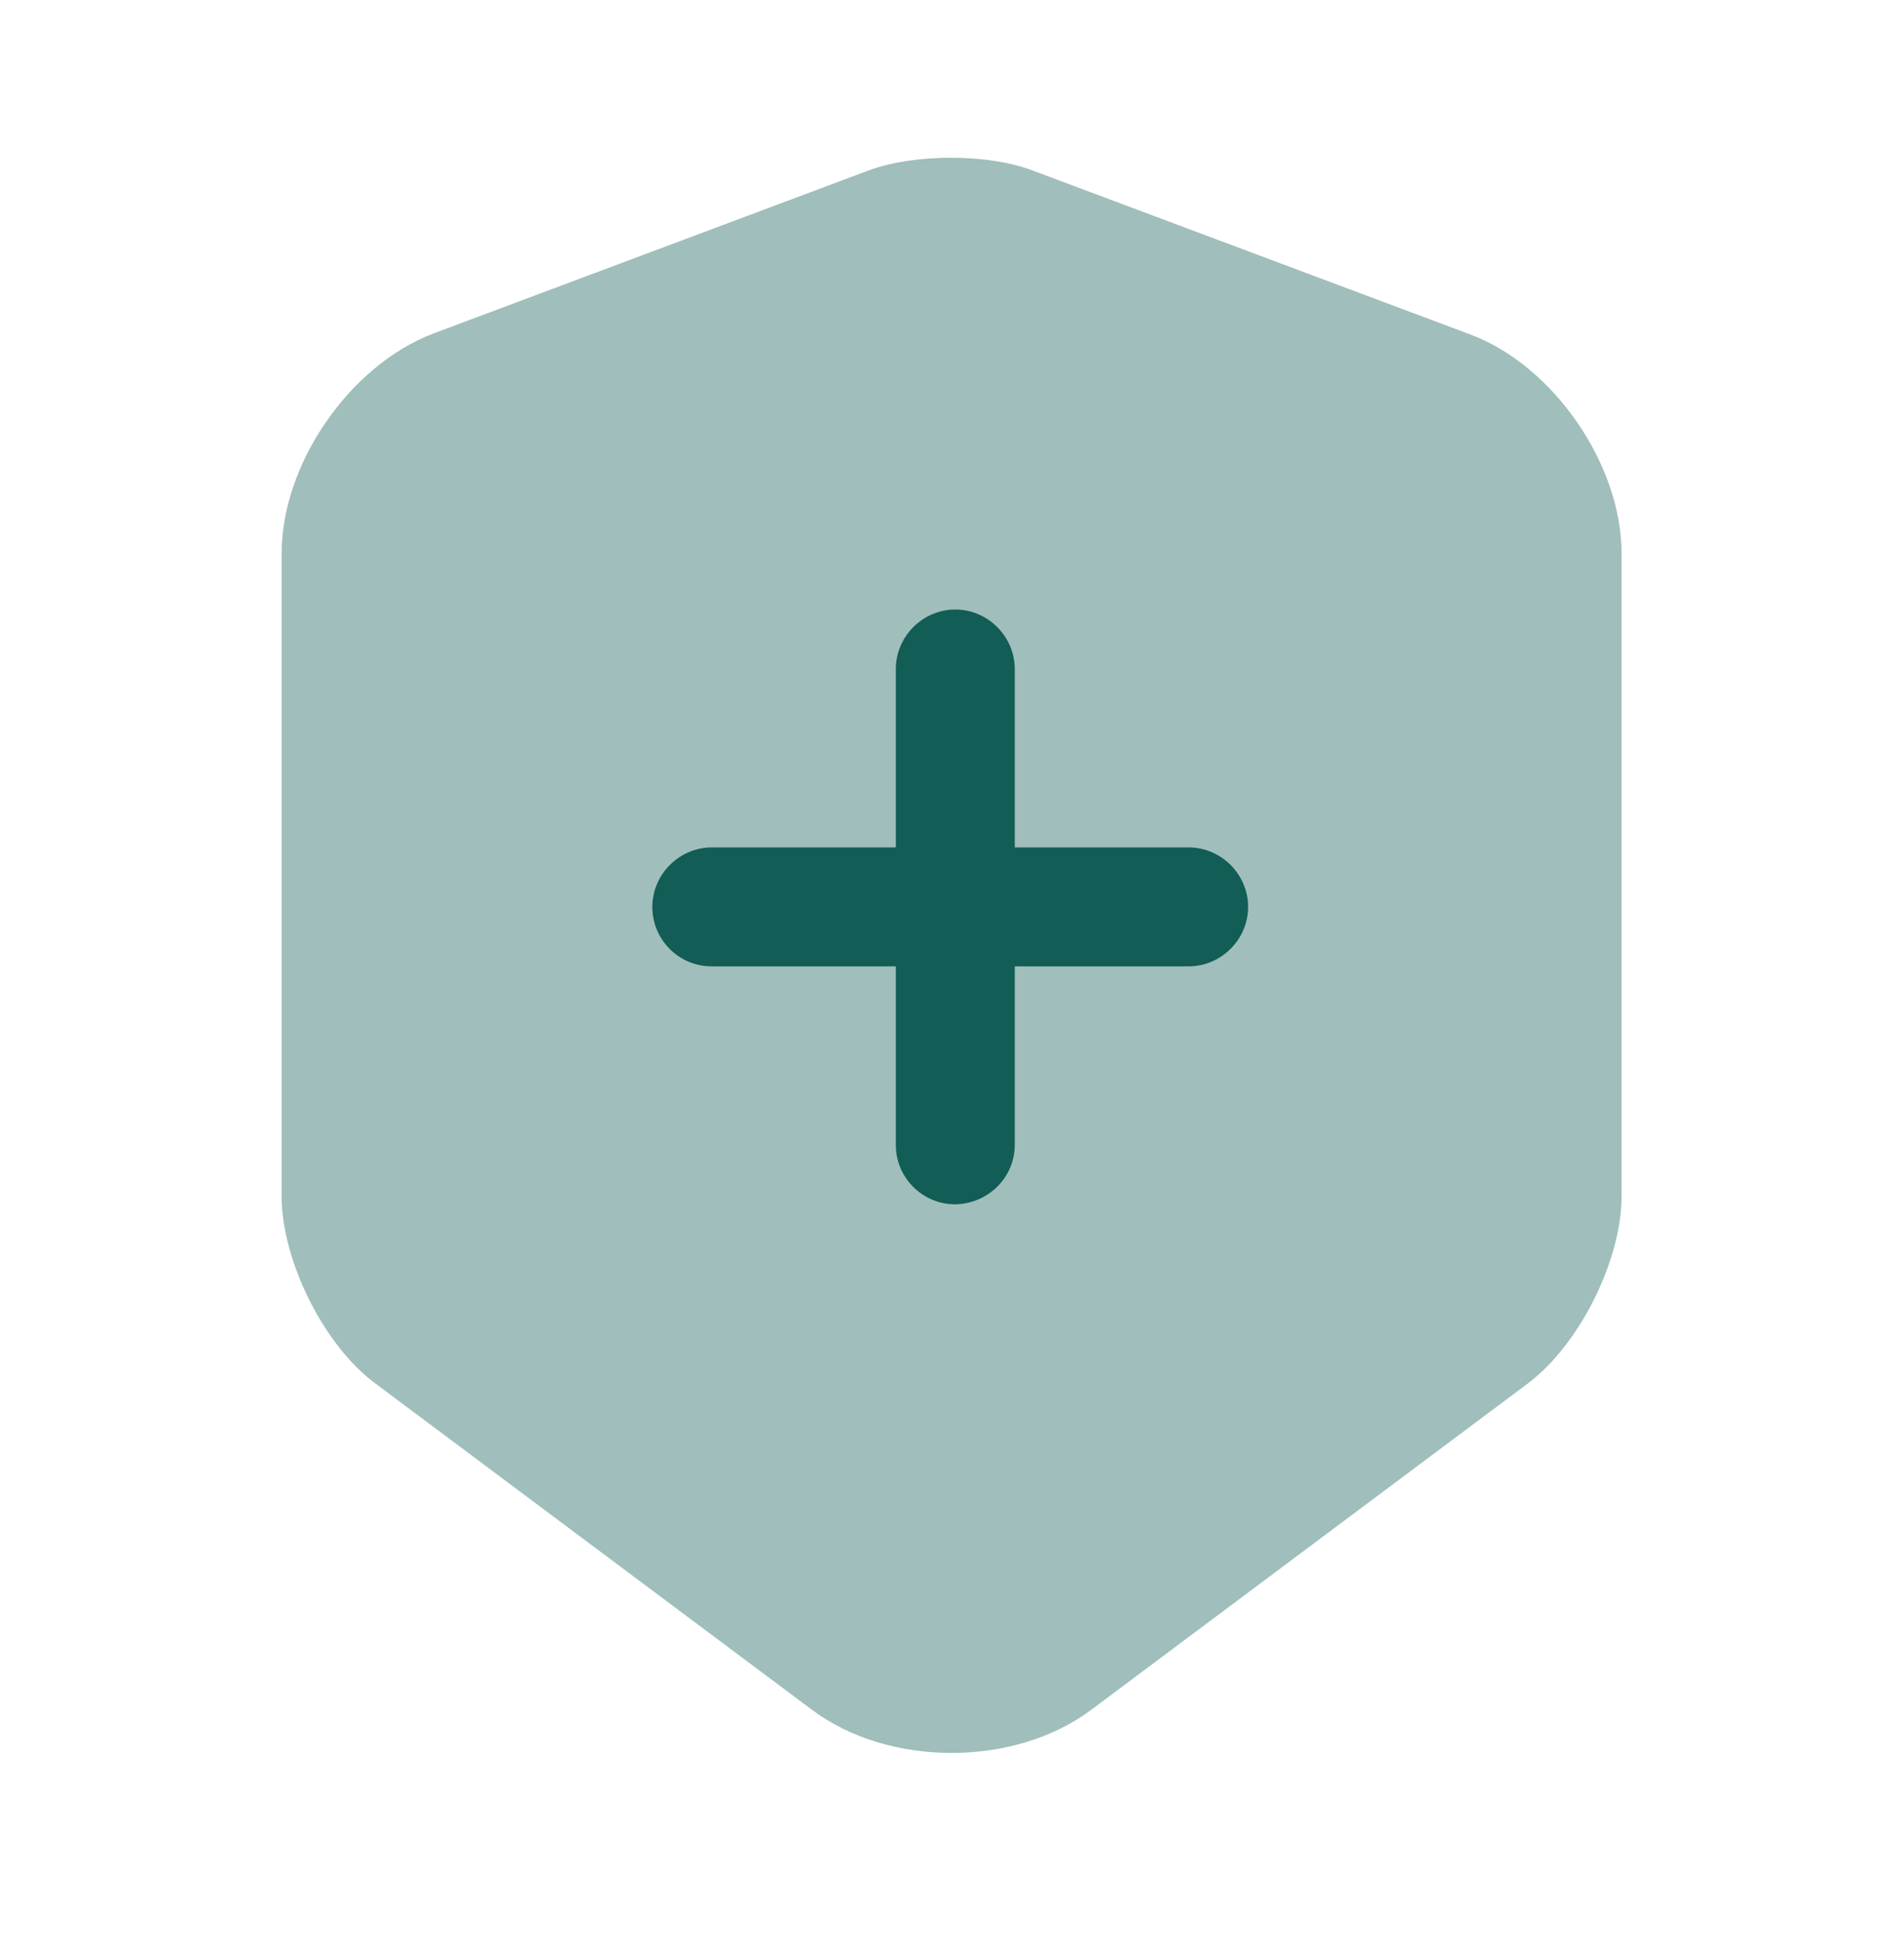
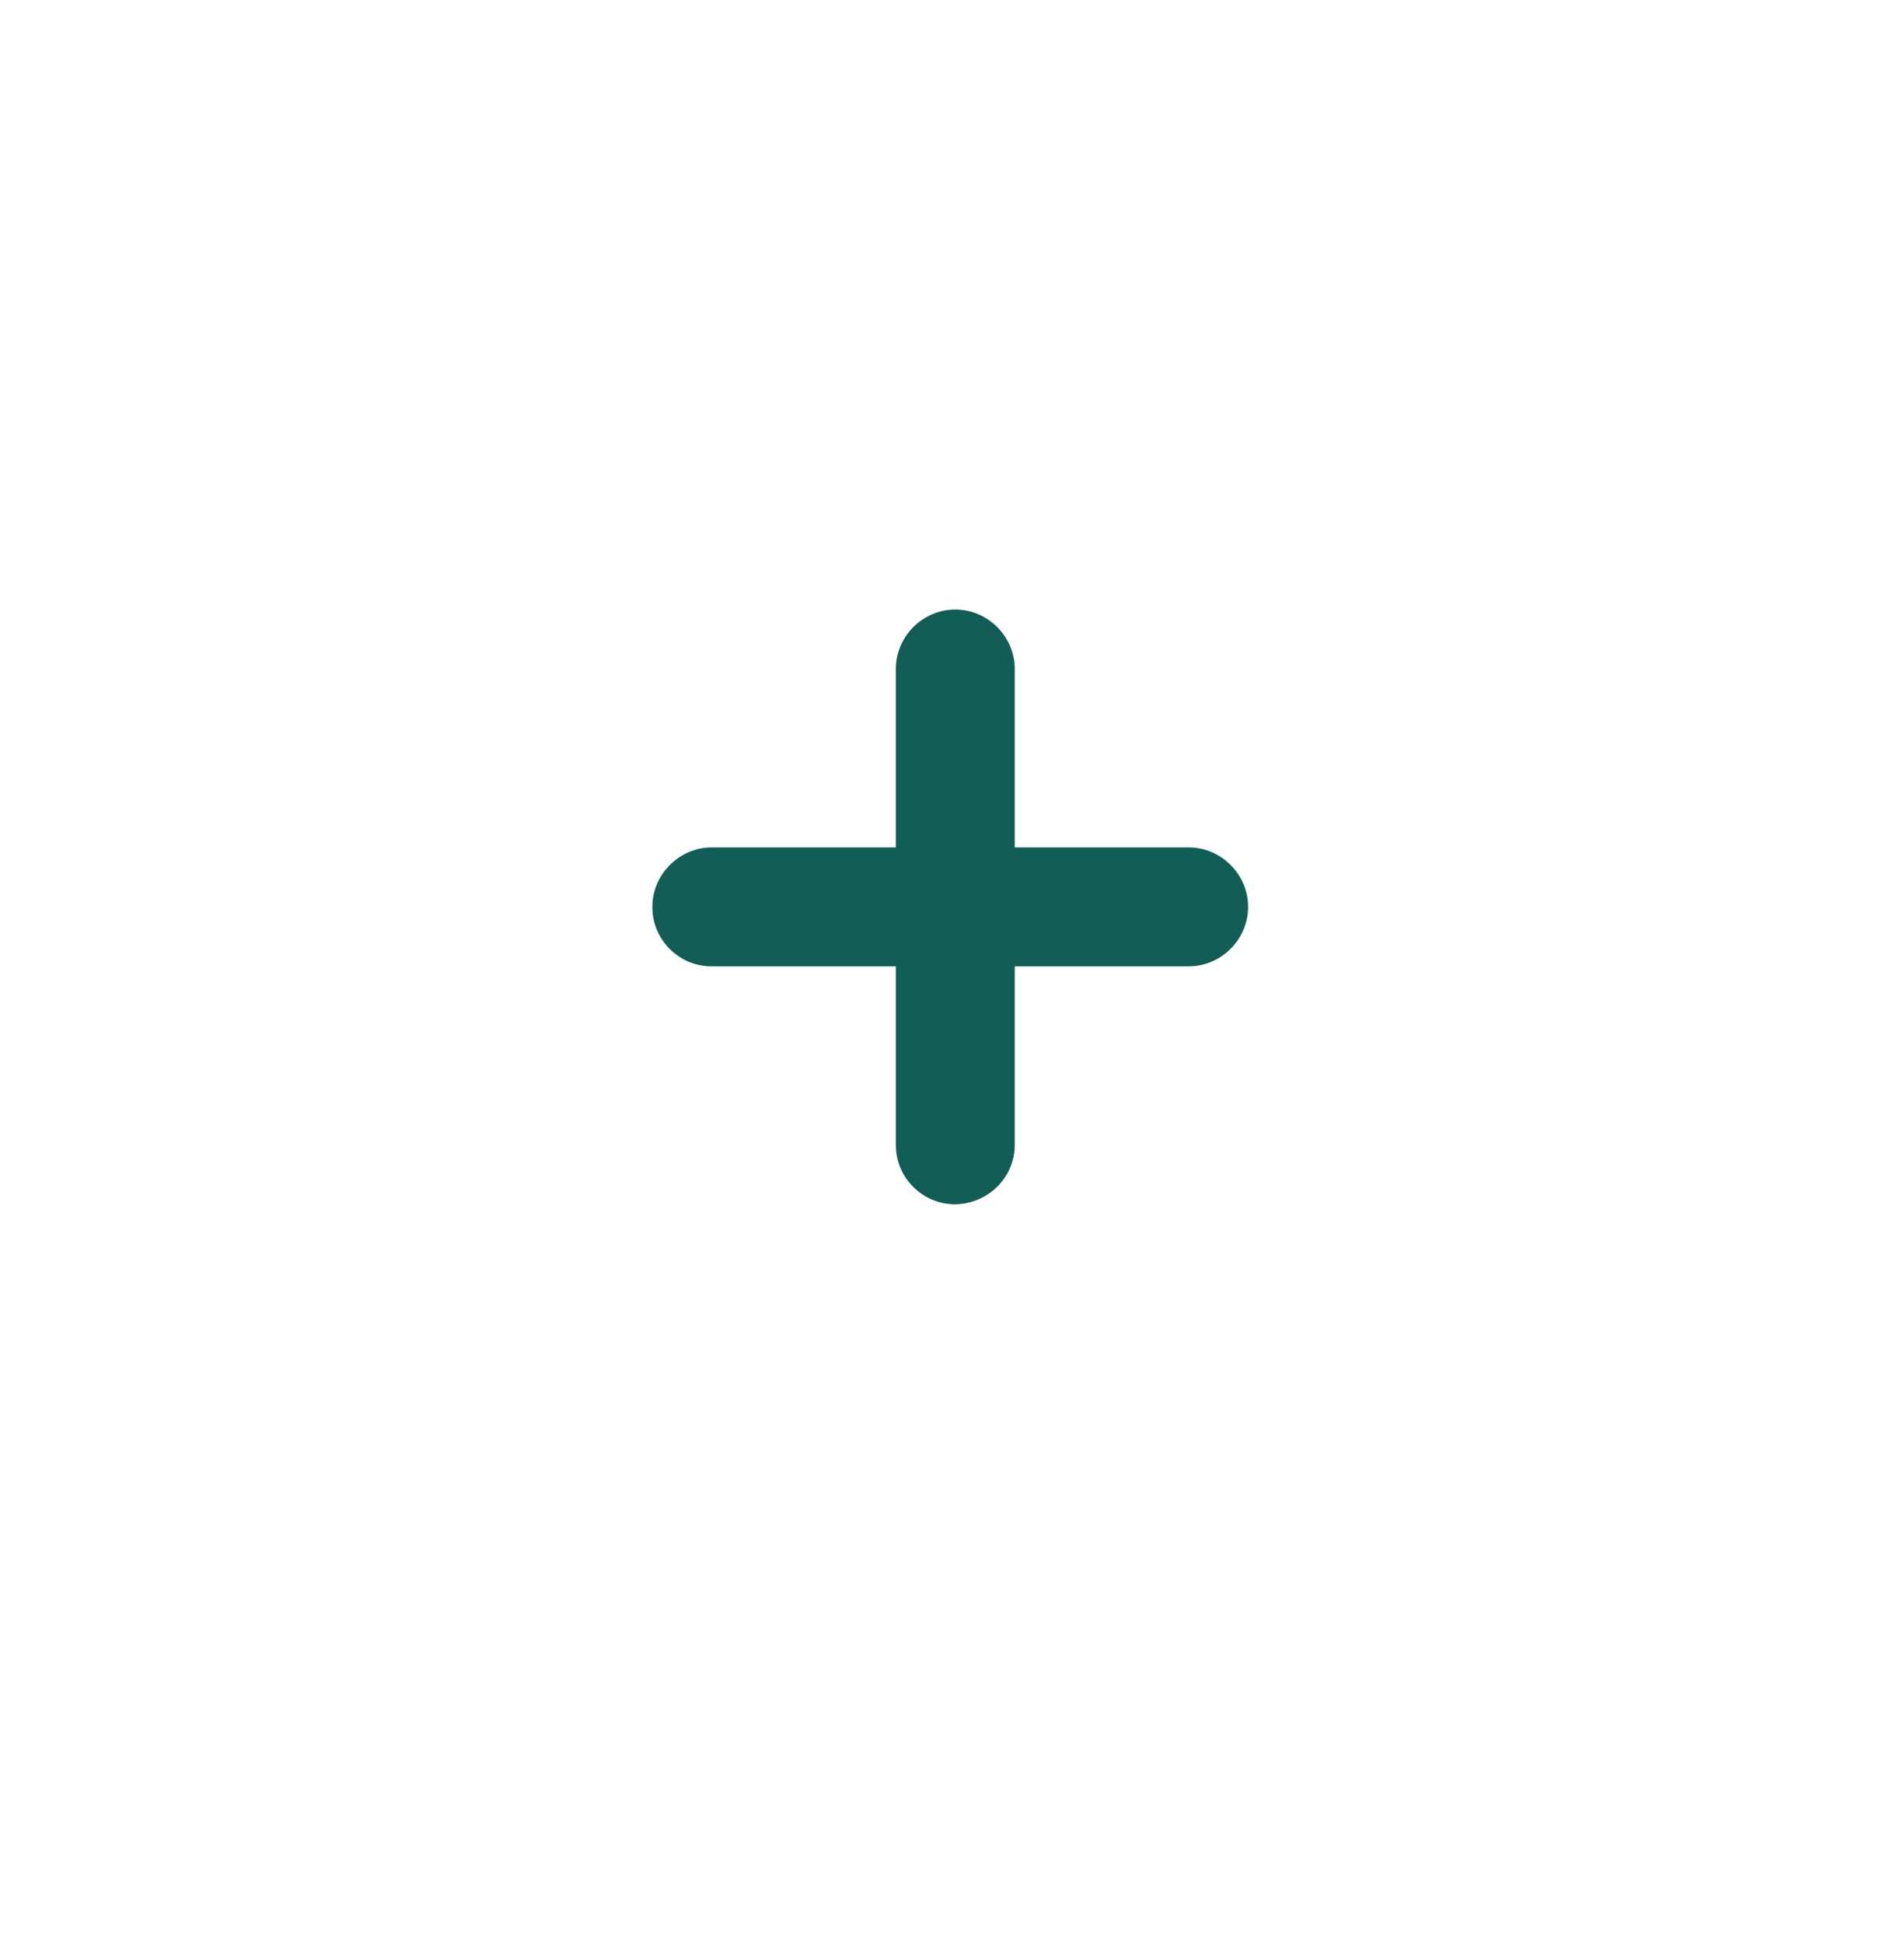
<svg xmlns="http://www.w3.org/2000/svg" width="48" height="49" viewBox="0 0 48 49" fill="none">
  <g id="vuesax/bulk/shield-cross">
    <g id="shield-cross">
-       <path id="Vector" opacity="0.4" d="M21.92 4.288L10.92 8.408C8.82 9.208 7.1 11.688 7.1 13.948V30.148C7.1 31.768 8.16 33.908 9.46 34.868L20.46 43.088C22.4 44.548 25.58 44.548 27.52 43.088L38.52 34.868C39.82 33.888 40.88 31.768 40.88 30.148V13.948C40.88 11.708 39.16 9.208 37.06 8.428L26.06 4.308C24.94 3.868 23.06 3.868 21.92 4.288Z" fill="#125D56" />
      <path id="Vector_2" d="M25.582 28.855V24.357L29.966 24.357C30.786 24.357 31.465 23.678 31.465 22.858C31.465 22.038 30.786 21.359 29.966 21.359L25.582 21.359L25.582 16.862C25.582 16.042 24.903 15.363 24.083 15.363C23.262 15.363 22.584 16.042 22.584 16.862L22.584 21.359L17.945 21.359C17.125 21.359 16.446 22.038 16.446 22.858C16.446 23.282 16.616 23.65 16.884 23.919C17.153 24.188 17.521 24.357 17.945 24.357L22.584 24.357V28.855C22.584 29.279 22.753 29.646 23.022 29.915C23.291 30.184 23.658 30.354 24.083 30.354C24.917 30.339 25.582 29.675 25.582 28.855Z" fill="#125D56" />
    </g>
  </g>
</svg>